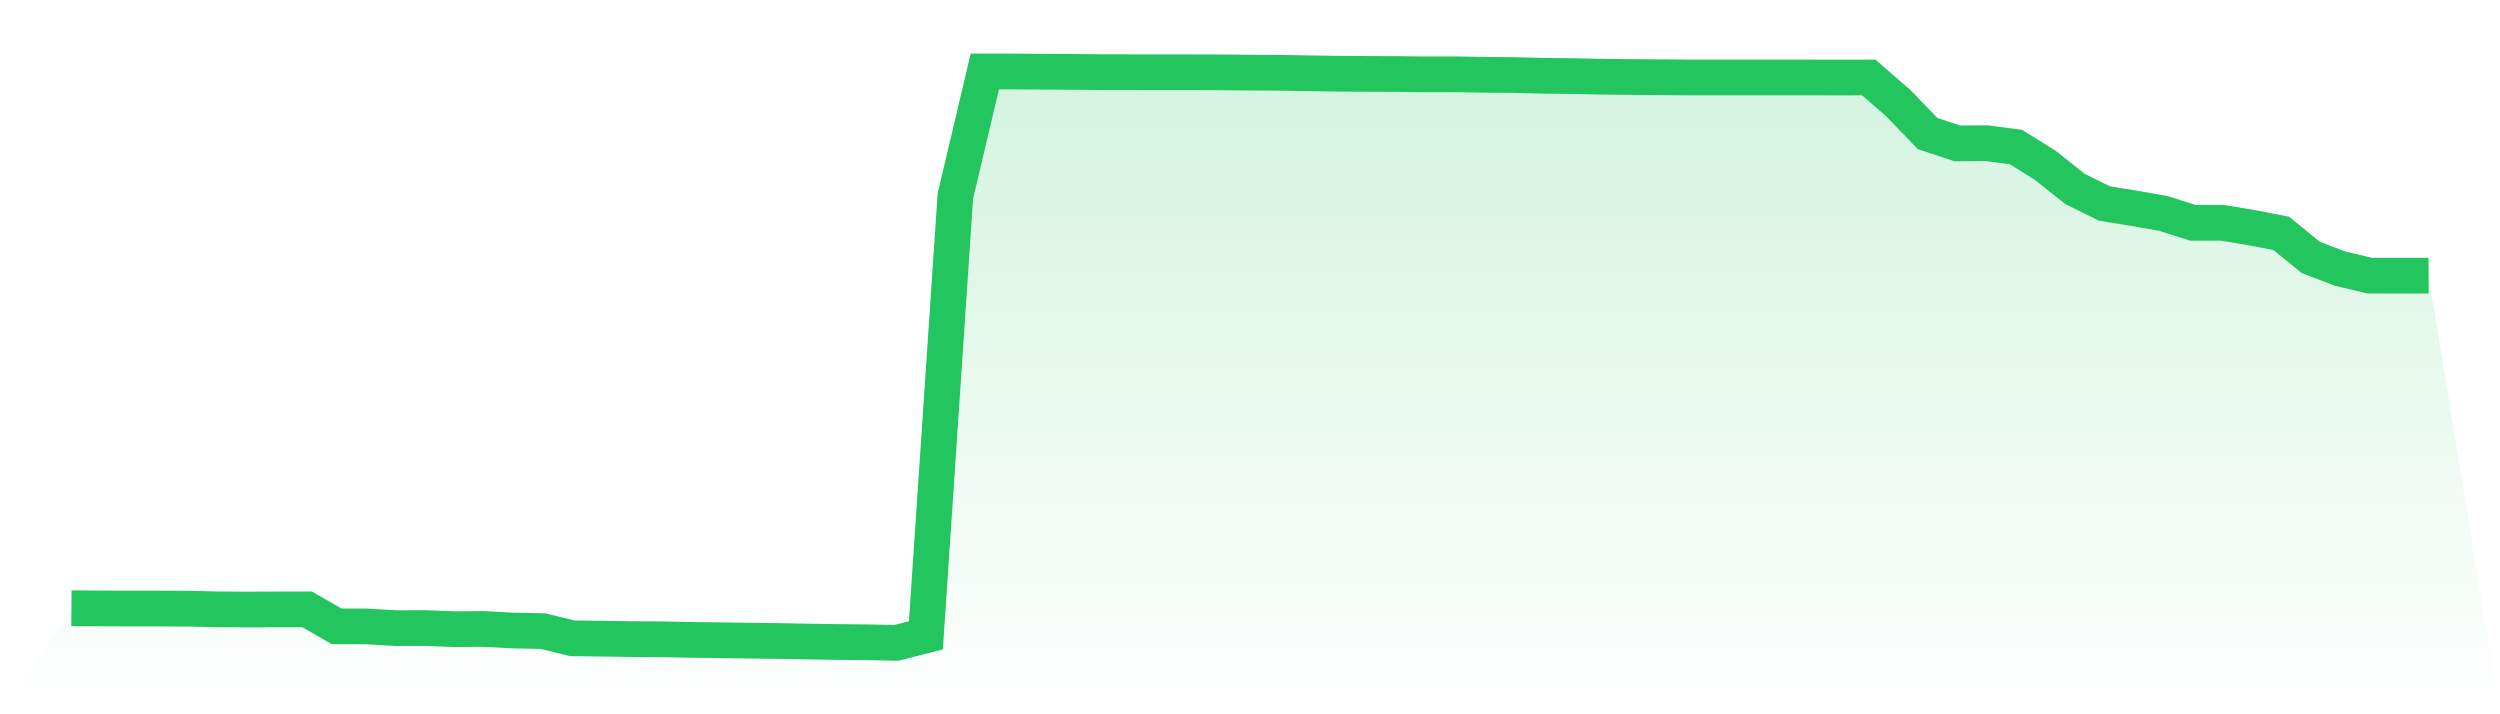
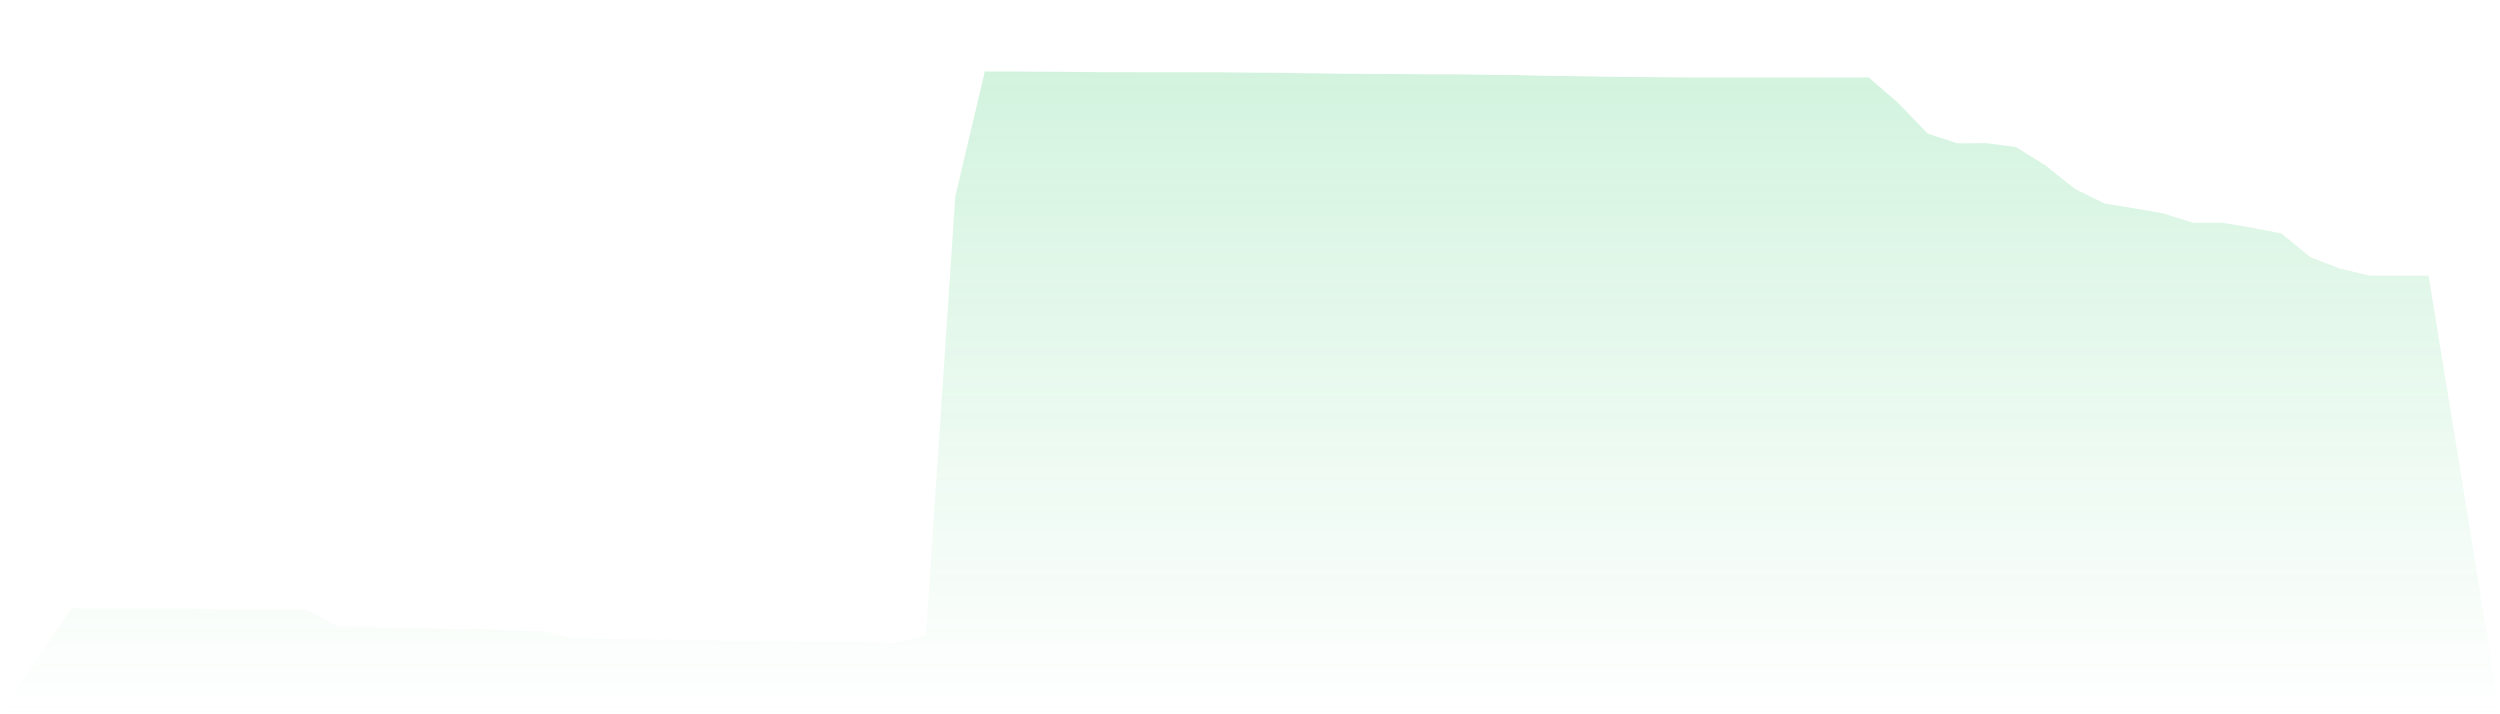
<svg xmlns="http://www.w3.org/2000/svg" viewBox="0 0 140 40">
  <defs>
    <linearGradient id="gradient" x1="0" x2="0" y1="0" y2="1">
      <stop offset="0%" stop-color="#22c55e" stop-opacity="0.2" />
      <stop offset="100%" stop-color="#22c55e" stop-opacity="0" />
    </linearGradient>
  </defs>
-   <path d="M4,34.062 L4,34.062 L5.65,34.072 L7.3,34.079 L8.95,34.079 L10.6,34.088 L12.25,34.124 L13.9,34.133 L15.55,34.127 L17.2,34.124 L18.85,35.075 L20.5,35.078 L22.15,35.175 L23.8,35.171 L25.45,35.233 L27.1,35.223 L28.75,35.31 L30.4,35.342 L32.05,35.745 L33.7,35.765 L35.35,35.79 L37,35.8 L38.65,35.832 L40.3,35.852 L41.95,35.877 L43.6,35.897 L45.25,35.926 L46.9,35.952 L48.55,35.968 L50.2,36 L51.85,35.578 L53.5,10.983 L55.15,4 L56.8,4.003 L58.45,4.016 L60.1,4.026 L61.75,4.042 L63.4,4.045 L65.05,4.048 L66.7,4.048 L68.35,4.052 L70,4.068 L71.65,4.077 L73.3,4.103 L74.95,4.126 L76.6,4.139 L78.25,4.145 L79.9,4.164 L81.55,4.161 L83.2,4.19 L84.85,4.203 L86.5,4.245 L88.15,4.264 L89.8,4.297 L91.45,4.313 L93.1,4.326 L94.75,4.339 L96.4,4.339 L98.05,4.339 L99.7,4.339 L101.35,4.339 L103,4.342 L104.65,4.339 L106.3,5.77 L107.95,7.482 L109.6,8.027 L111.25,8.017 L112.9,8.236 L114.55,9.268 L116.2,10.58 L117.85,11.396 L119.5,11.663 L121.15,11.953 L122.8,12.476 L124.45,12.476 L126.1,12.75 L127.75,13.069 L129.4,14.413 L131.05,15.045 L132.7,15.435 L134.35,15.438 L136,15.435 L140,40 L0,40 z" fill="url(#gradient)" />
-   <path d="M4,34.062 L4,34.062 L5.65,34.072 L7.3,34.079 L8.95,34.079 L10.6,34.088 L12.25,34.124 L13.9,34.133 L15.55,34.127 L17.2,34.124 L18.85,35.075 L20.5,35.078 L22.15,35.175 L23.8,35.171 L25.45,35.233 L27.1,35.223 L28.75,35.31 L30.4,35.342 L32.05,35.745 L33.7,35.765 L35.35,35.79 L37,35.8 L38.65,35.832 L40.3,35.852 L41.95,35.877 L43.6,35.897 L45.25,35.926 L46.9,35.952 L48.55,35.968 L50.2,36 L51.85,35.578 L53.5,10.983 L55.15,4 L56.8,4.003 L58.45,4.016 L60.1,4.026 L61.75,4.042 L63.4,4.045 L65.05,4.048 L66.7,4.048 L68.35,4.052 L70,4.068 L71.65,4.077 L73.3,4.103 L74.95,4.126 L76.6,4.139 L78.25,4.145 L79.9,4.164 L81.55,4.161 L83.2,4.19 L84.85,4.203 L86.5,4.245 L88.15,4.264 L89.8,4.297 L91.45,4.313 L93.1,4.326 L94.75,4.339 L96.4,4.339 L98.05,4.339 L99.7,4.339 L101.35,4.339 L103,4.342 L104.65,4.339 L106.3,5.77 L107.95,7.482 L109.6,8.027 L111.25,8.017 L112.9,8.236 L114.55,9.268 L116.2,10.58 L117.85,11.396 L119.5,11.663 L121.15,11.953 L122.8,12.476 L124.45,12.476 L126.1,12.75 L127.75,13.069 L129.4,14.413 L131.05,15.045 L132.7,15.435 L134.35,15.438 L136,15.435" fill="none" stroke="#22c55e" stroke-width="2" />
+   <path d="M4,34.062 L4,34.062 L5.65,34.072 L7.3,34.079 L8.95,34.079 L10.6,34.088 L12.25,34.124 L13.9,34.133 L15.55,34.127 L17.2,34.124 L18.85,35.075 L20.5,35.078 L22.15,35.175 L23.8,35.171 L25.45,35.233 L27.1,35.223 L28.75,35.31 L30.4,35.342 L32.05,35.745 L35.35,35.79 L37,35.8 L38.65,35.832 L40.3,35.852 L41.95,35.877 L43.6,35.897 L45.25,35.926 L46.9,35.952 L48.55,35.968 L50.2,36 L51.85,35.578 L53.5,10.983 L55.15,4 L56.8,4.003 L58.45,4.016 L60.1,4.026 L61.75,4.042 L63.4,4.045 L65.05,4.048 L66.7,4.048 L68.35,4.052 L70,4.068 L71.65,4.077 L73.3,4.103 L74.95,4.126 L76.6,4.139 L78.25,4.145 L79.9,4.164 L81.55,4.161 L83.2,4.19 L84.85,4.203 L86.5,4.245 L88.15,4.264 L89.8,4.297 L91.45,4.313 L93.1,4.326 L94.75,4.339 L96.4,4.339 L98.05,4.339 L99.7,4.339 L101.35,4.339 L103,4.342 L104.65,4.339 L106.3,5.77 L107.95,7.482 L109.6,8.027 L111.25,8.017 L112.9,8.236 L114.55,9.268 L116.2,10.58 L117.85,11.396 L119.5,11.663 L121.15,11.953 L122.8,12.476 L124.45,12.476 L126.1,12.75 L127.75,13.069 L129.4,14.413 L131.05,15.045 L132.7,15.435 L134.35,15.438 L136,15.435 L140,40 L0,40 z" fill="url(#gradient)" />
</svg>